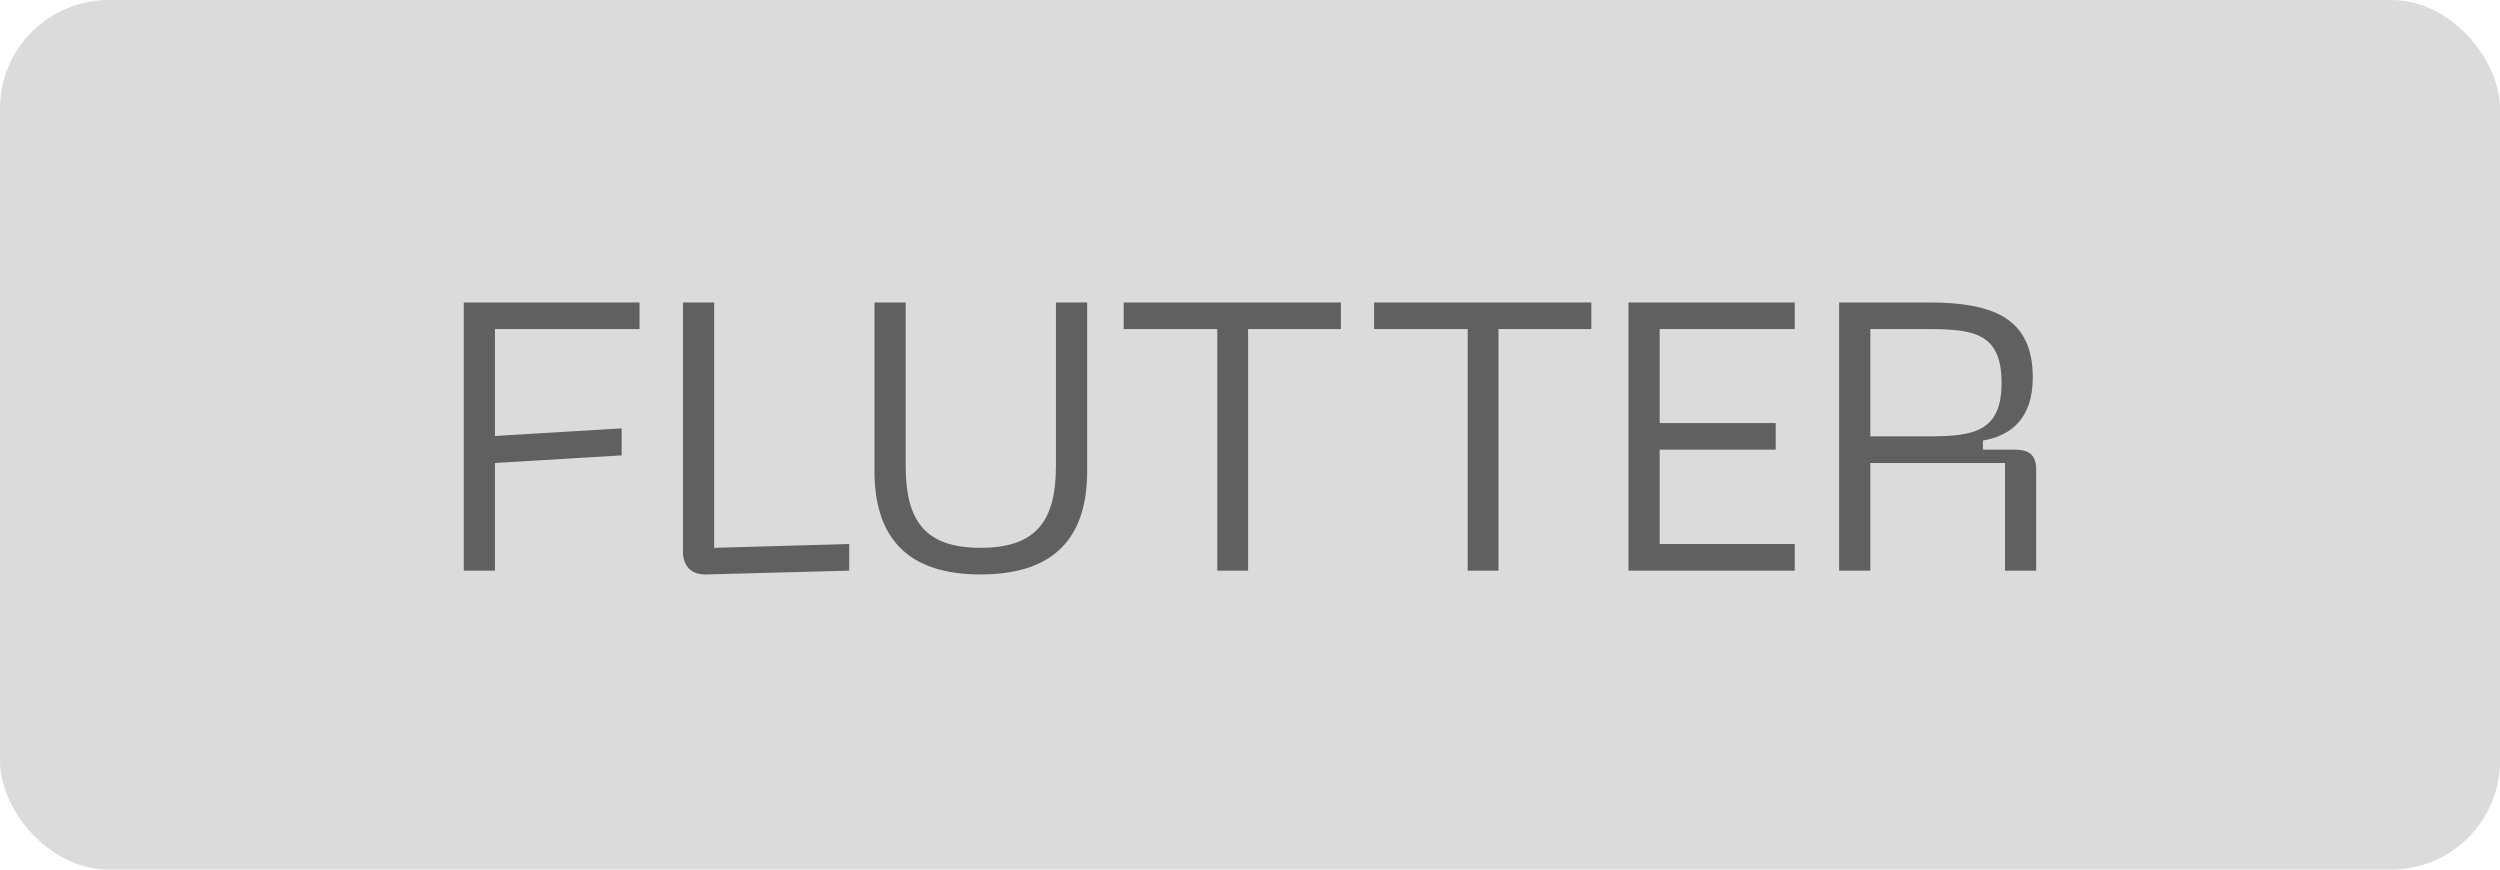
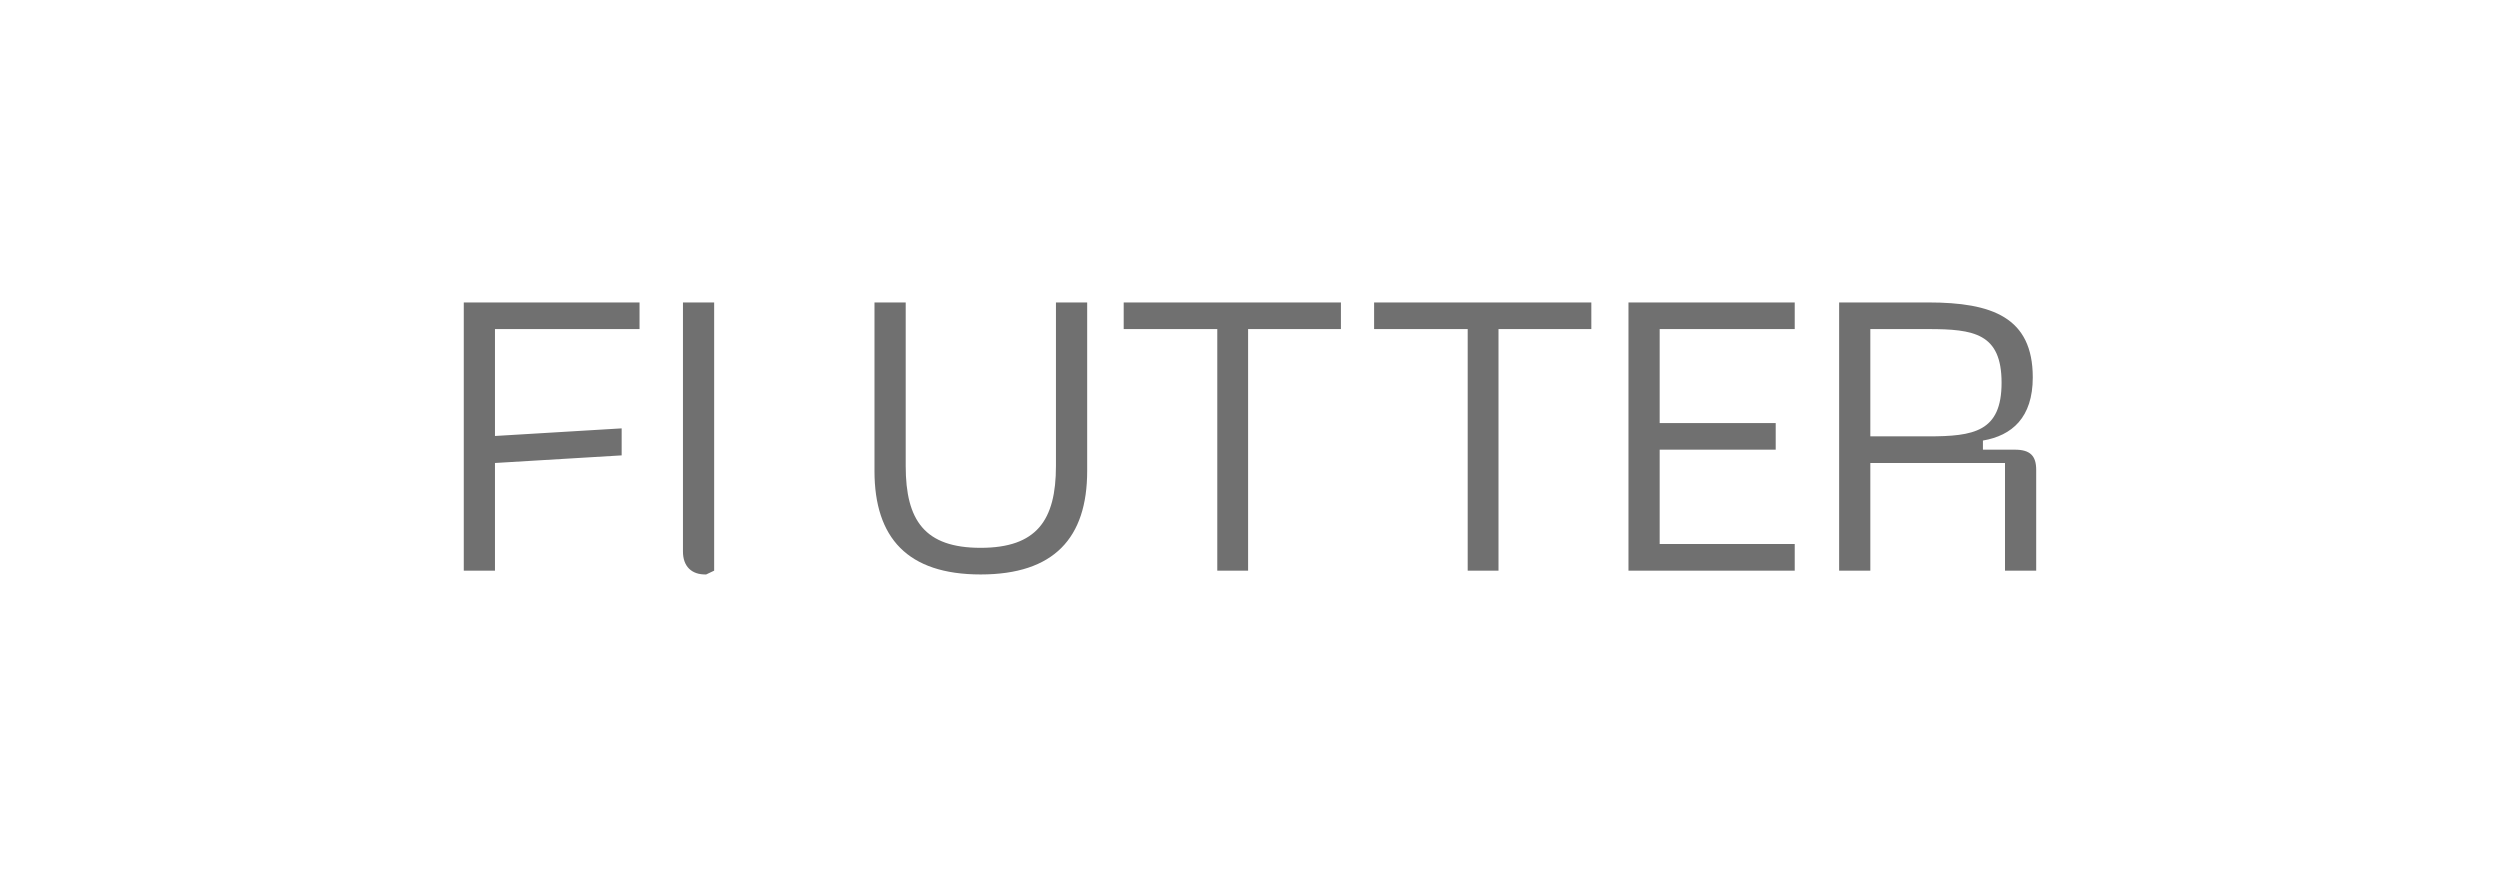
<svg xmlns="http://www.w3.org/2000/svg" width="92" height="32" viewBox="0 0 92 32" fill="none">
-   <rect width="92" height="32" rx="4" fill="#DBDBDB" />
-   <path opacity="0.56" d="M17.067 21V11.13H23.535V12.11H18.215V16.044L22.877 15.764V16.758L18.215 17.038V21H17.067ZM25.987 21.14C25.441 21.154 25.133 20.832 25.133 20.3V11.13H26.281V20.16L31.251 20.02V21L25.987 21.14ZM32.181 17.332V11.13H33.33V17.15C33.33 19.152 34.029 20.16 36.087 20.16C38.145 20.16 38.859 19.152 38.859 17.15V11.13H40.008V17.332C40.008 19.796 38.789 21.14 36.087 21.14C33.4 21.14 32.181 19.796 32.181 17.332ZM49.346 11.13V12.11H45.93V21H44.796V12.11H41.352V11.13H49.346ZM58.561 11.13V12.11H55.145V21H54.011V12.11H50.567V11.13H58.561ZM59.928 21V11.13H66.046V12.11H61.076V15.568H65.346V16.548H61.076V20.02H66.046V21H59.928ZM67.68 21V11.13H70.956C73.308 11.13 74.806 11.676 74.806 13.888C74.806 15.372 74.036 16.03 72.972 16.212V16.548H74.148C74.708 16.548 74.932 16.772 74.932 17.29V21H73.784V17.038H68.828V21H67.68ZM68.828 16.058H70.956C72.636 16.058 73.658 15.89 73.658 14.084C73.658 12.264 72.636 12.11 70.956 12.11H68.828V16.058Z" fill="black" />
+   <path opacity="0.56" d="M17.067 21V11.13H23.535V12.11H18.215V16.044L22.877 15.764V16.758L18.215 17.038V21H17.067ZM25.987 21.14C25.441 21.154 25.133 20.832 25.133 20.3V11.13H26.281V20.16V21L25.987 21.14ZM32.181 17.332V11.13H33.33V17.15C33.33 19.152 34.029 20.16 36.087 20.16C38.145 20.16 38.859 19.152 38.859 17.15V11.13H40.008V17.332C40.008 19.796 38.789 21.14 36.087 21.14C33.4 21.14 32.181 19.796 32.181 17.332ZM49.346 11.13V12.11H45.93V21H44.796V12.11H41.352V11.13H49.346ZM58.561 11.13V12.11H55.145V21H54.011V12.11H50.567V11.13H58.561ZM59.928 21V11.13H66.046V12.11H61.076V15.568H65.346V16.548H61.076V20.02H66.046V21H59.928ZM67.68 21V11.13H70.956C73.308 11.13 74.806 11.676 74.806 13.888C74.806 15.372 74.036 16.03 72.972 16.212V16.548H74.148C74.708 16.548 74.932 16.772 74.932 17.29V21H73.784V17.038H68.828V21H67.68ZM68.828 16.058H70.956C72.636 16.058 73.658 15.89 73.658 14.084C73.658 12.264 72.636 12.11 70.956 12.11H68.828V16.058Z" fill="black" />
</svg>